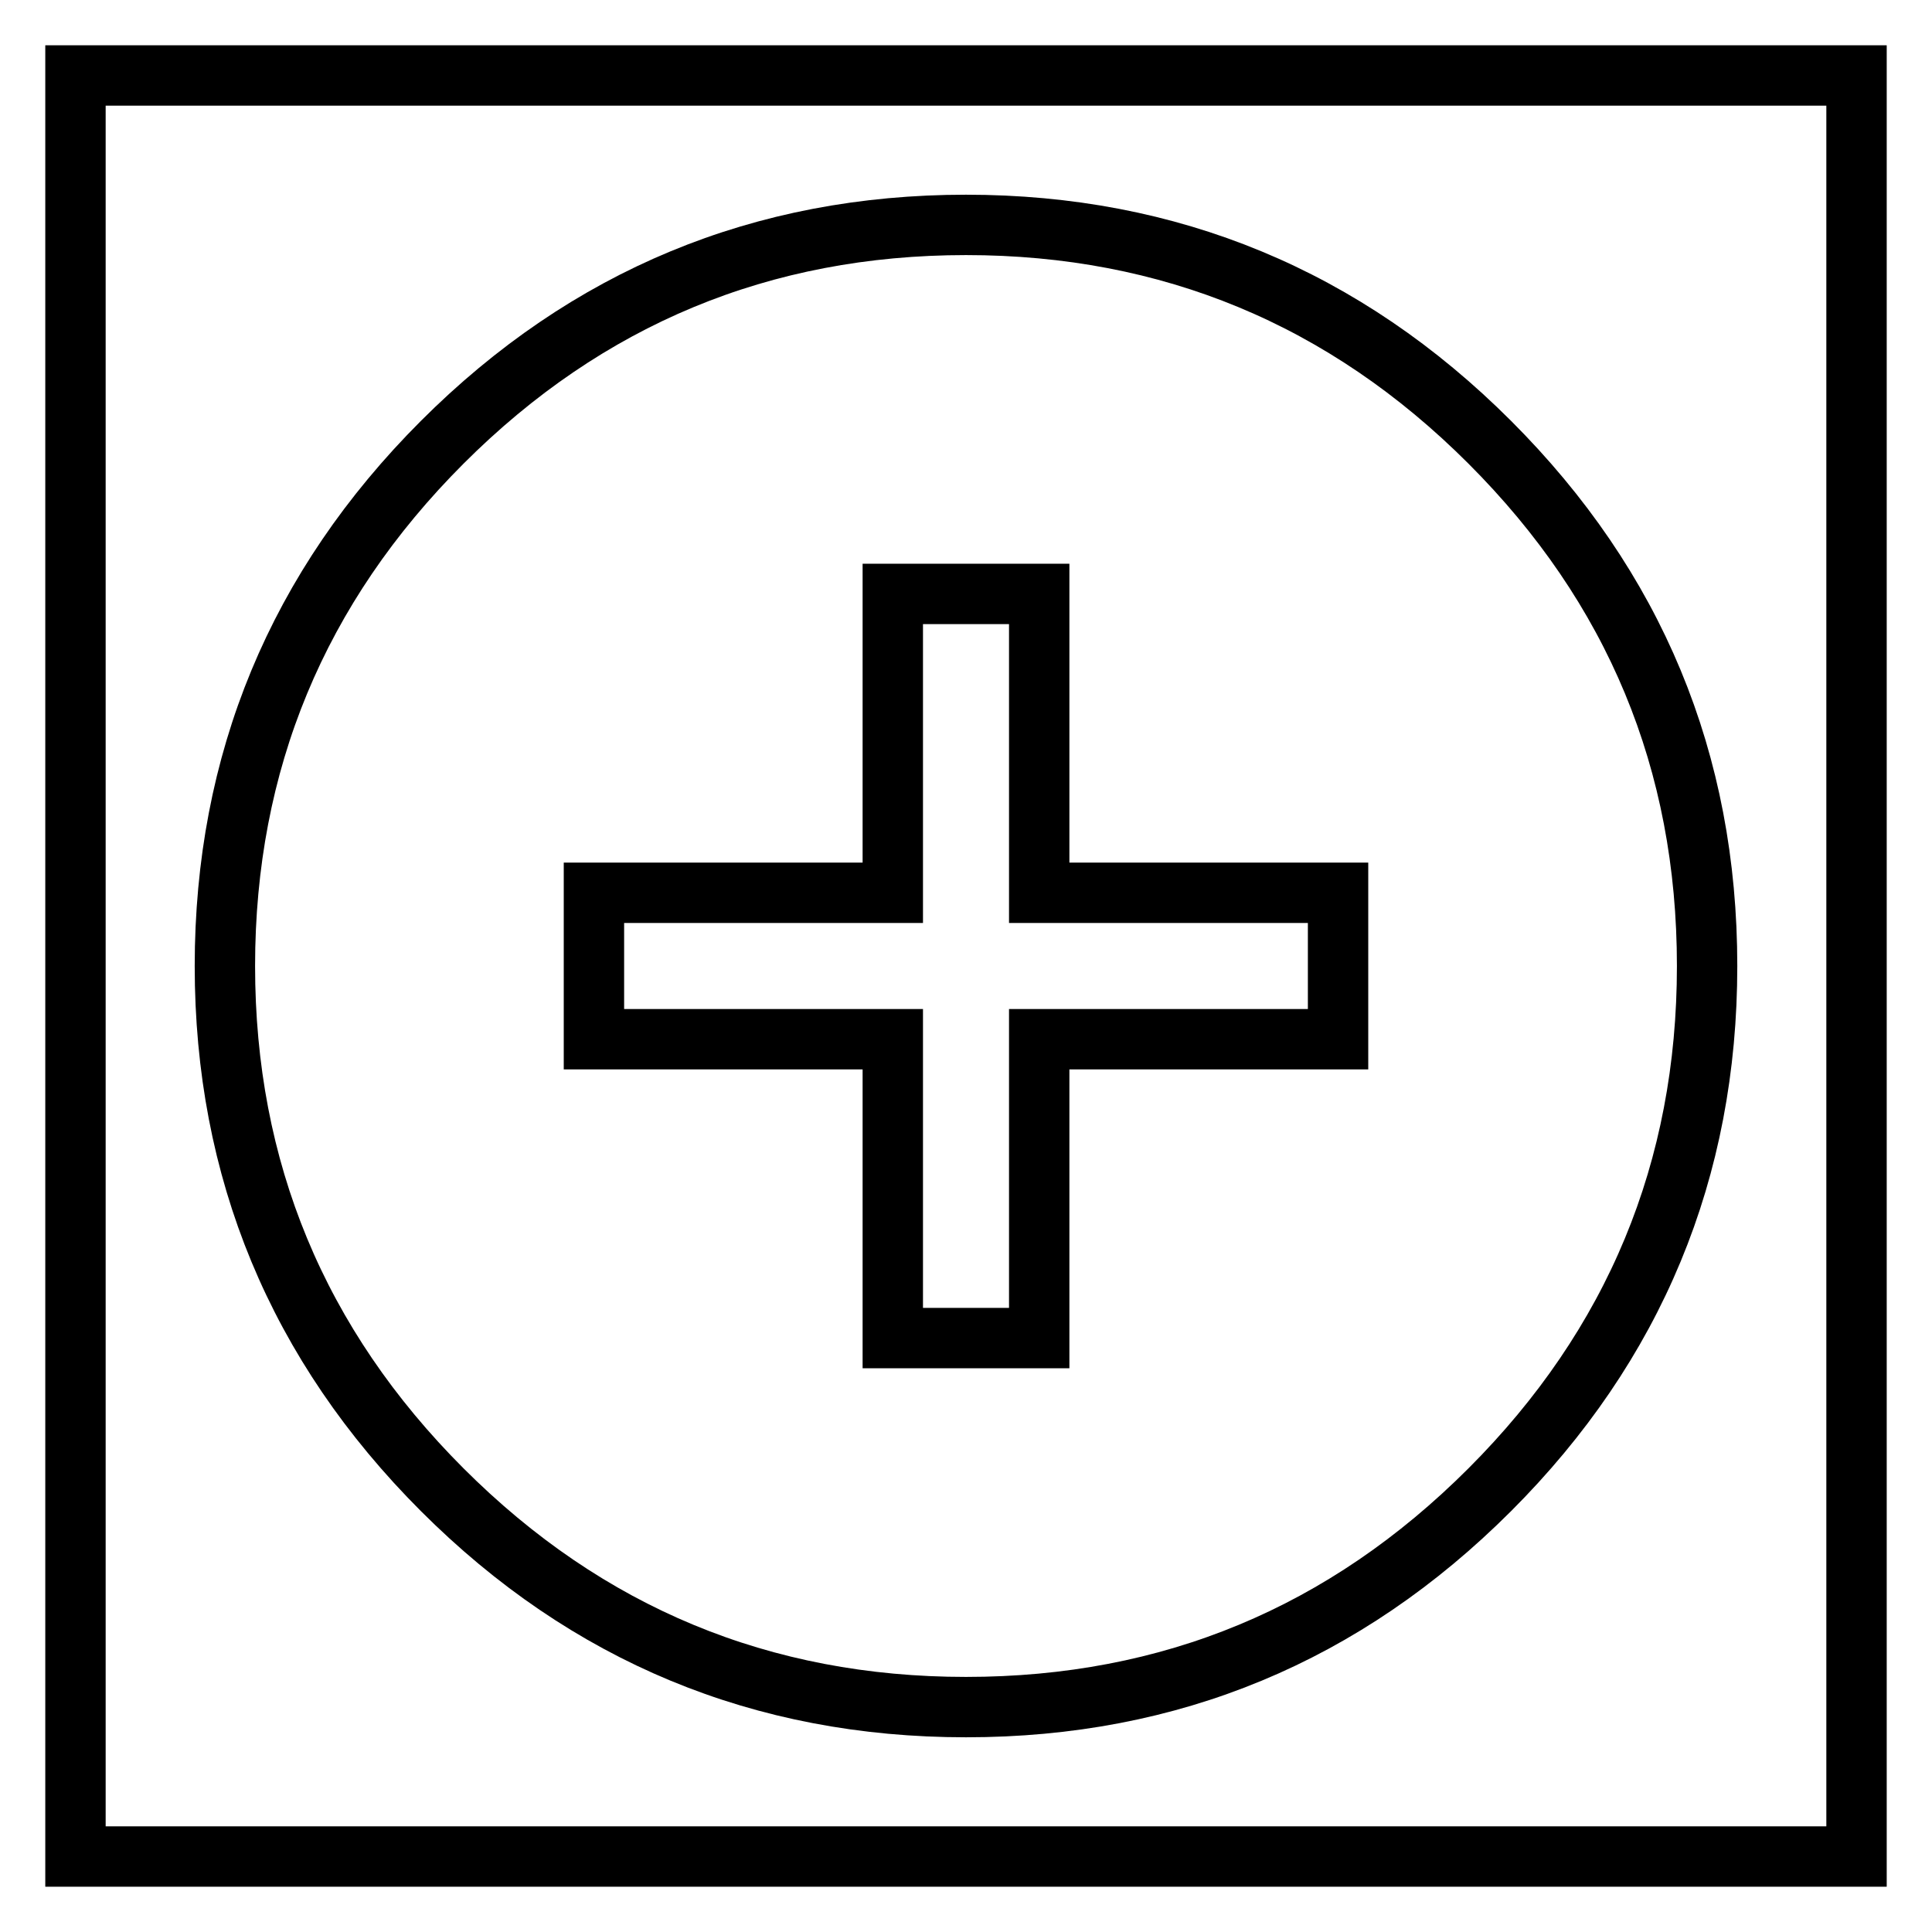
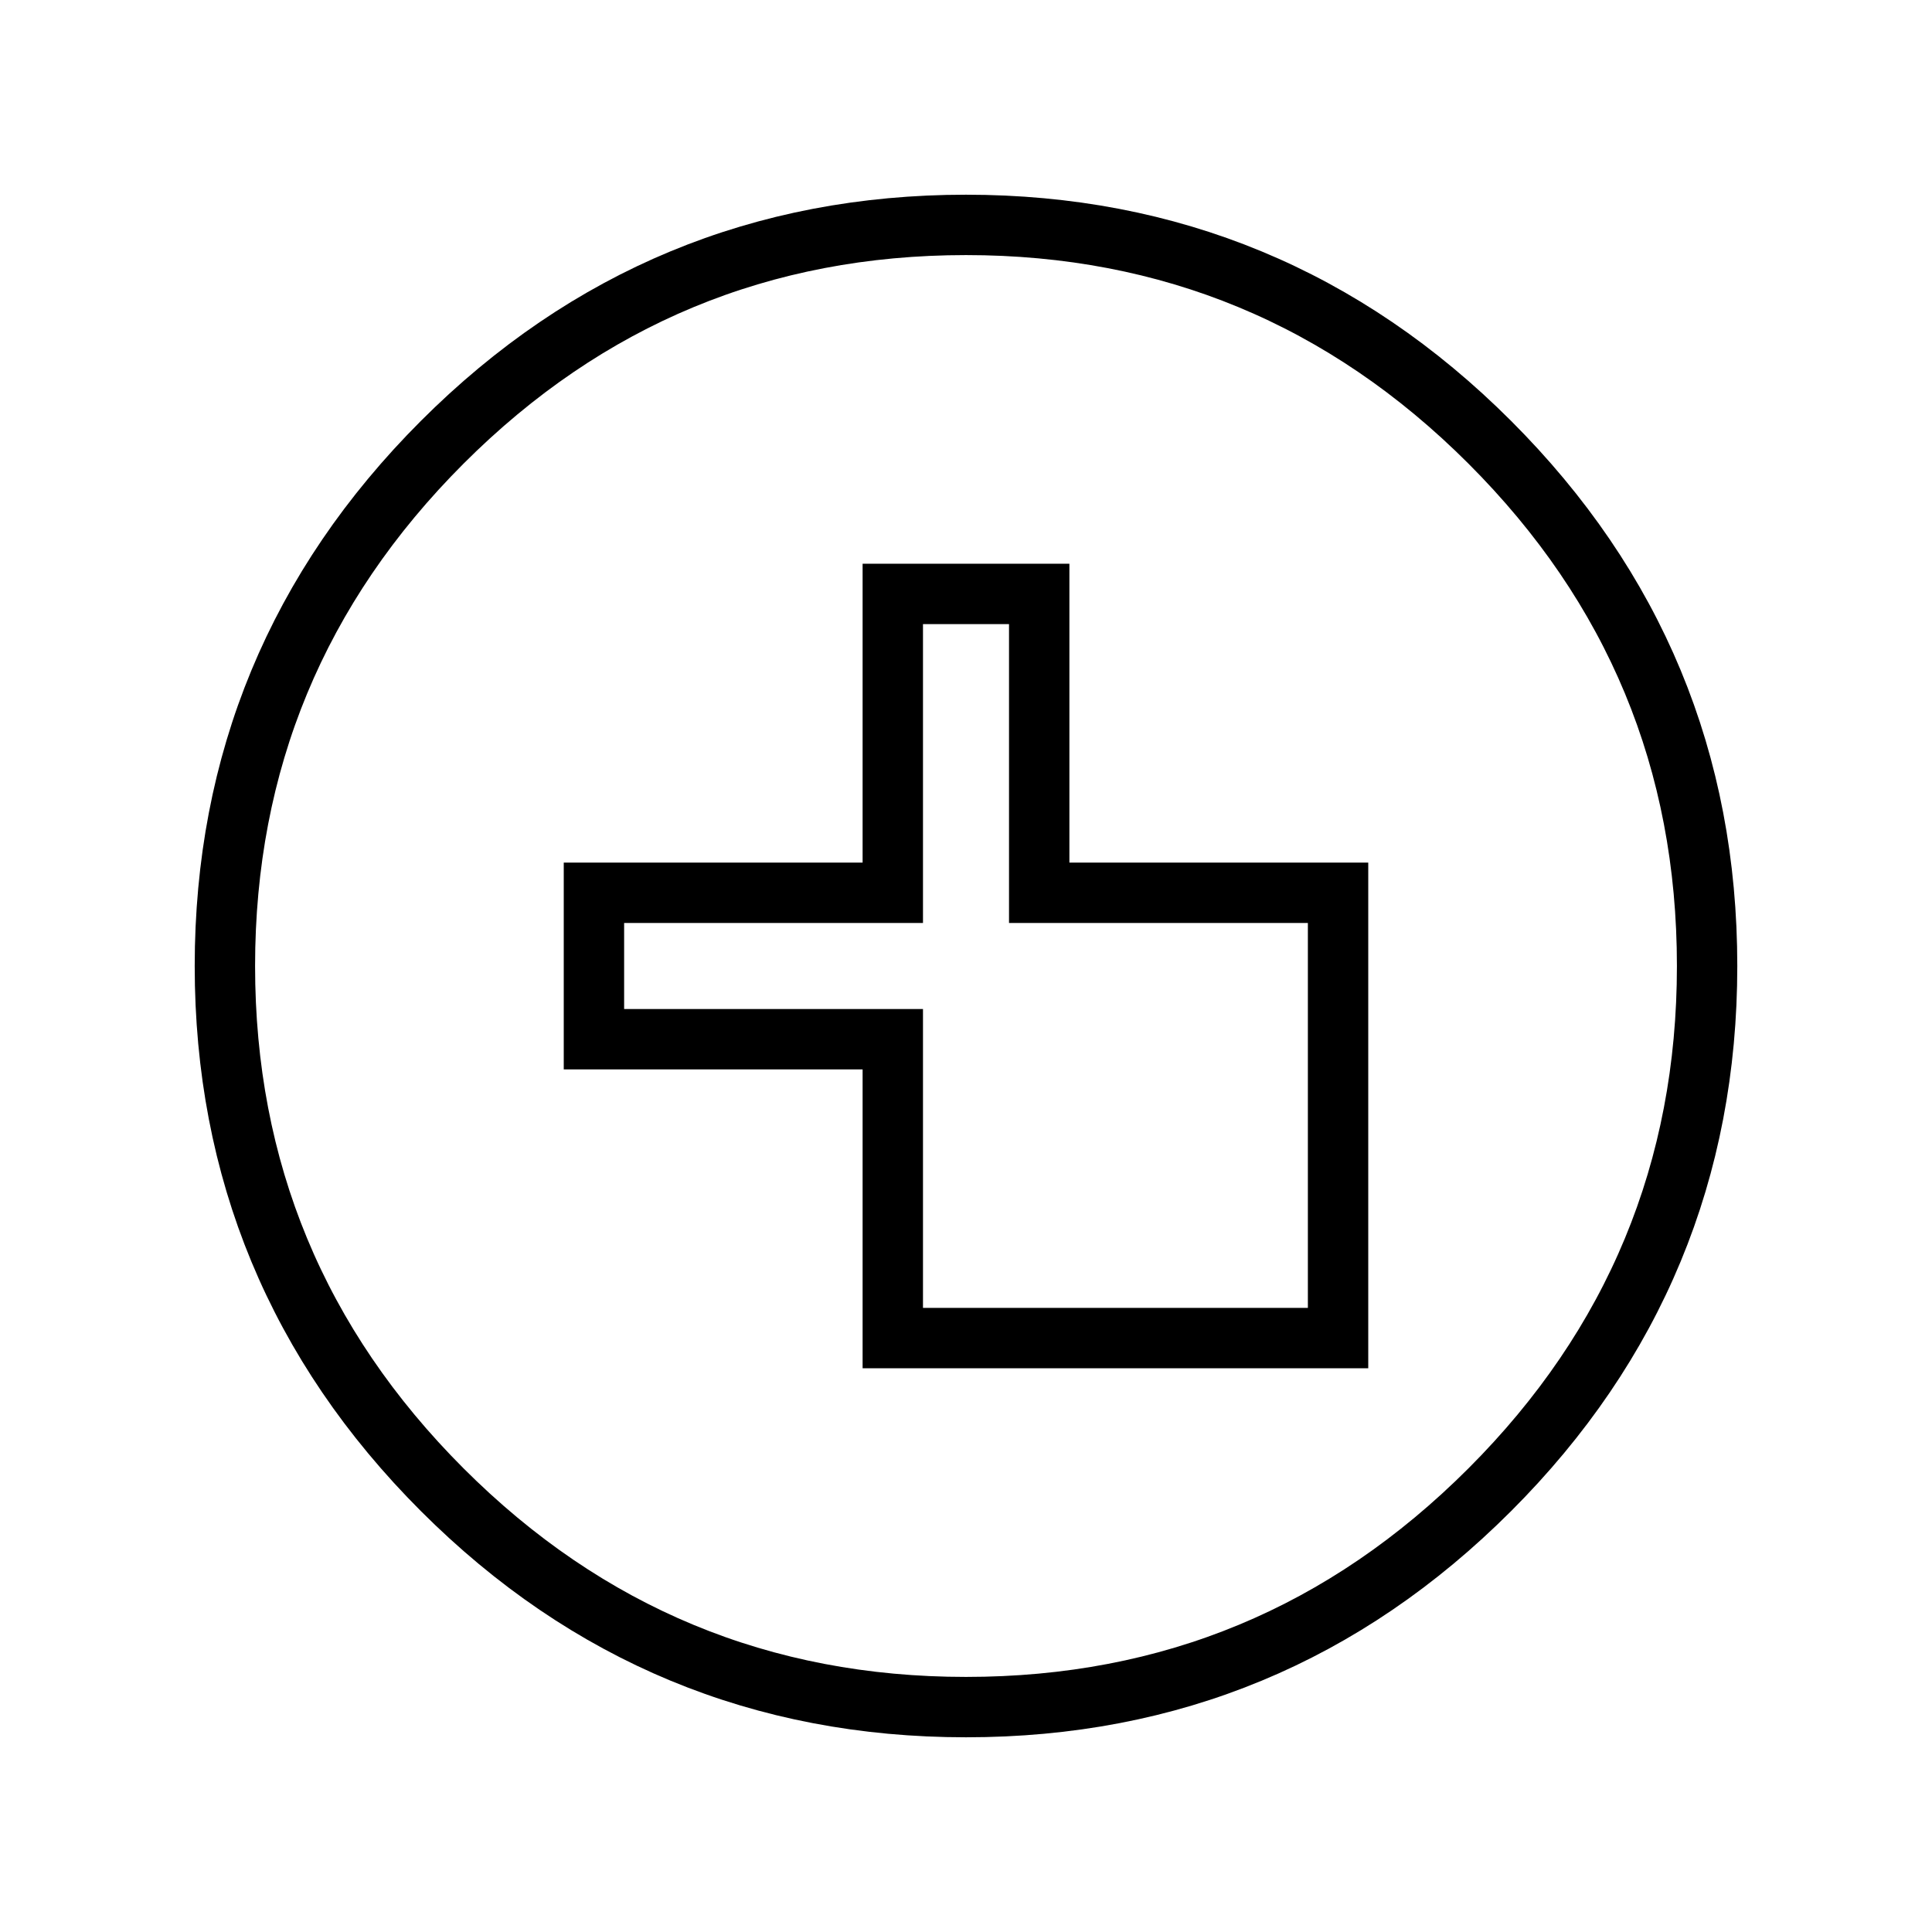
<svg xmlns="http://www.w3.org/2000/svg" version="1.1" x="0px" y="0px" viewBox="0 0 256 256" enable-background="new 0 0 256 256" xml:space="preserve">
  <g>
    <g>
-       <path stroke-width="8" fill-opacity="0" stroke="#000000" d="M10,10h236v236H10V10z" />
-       <path stroke-width="8" fill-opacity="0" stroke="#000000" d="M177.3,137.7v-19.4h-39.6V78.7h-19.4v39.6H78.7v19.4h39.6v39.6h19.4v-39.6H177.3z M128,29.8c27,0,50.2,9.6,69.4,28.8c19.2,19.2,28.8,42.3,28.8,69.4c0,27-9.6,50.2-28.8,69.4c-19.2,19.2-42.3,28.8-69.4,28.8c-27,0-50.2-9.6-69.4-28.8C39.4,178.2,29.8,155,29.8,128c0-27,9.6-50.2,28.8-69.4C77.8,39.4,101,29.8,128,29.8z" />
+       <path stroke-width="8" fill-opacity="0" stroke="#000000" d="M177.3,137.7v-19.4h-39.6V78.7h-19.4v39.6H78.7v19.4h39.6v39.6h19.4H177.3z M128,29.8c27,0,50.2,9.6,69.4,28.8c19.2,19.2,28.8,42.3,28.8,69.4c0,27-9.6,50.2-28.8,69.4c-19.2,19.2-42.3,28.8-69.4,28.8c-27,0-50.2-9.6-69.4-28.8C39.4,178.2,29.8,155,29.8,128c0-27,9.6-50.2,28.8-69.4C77.8,39.4,101,29.8,128,29.8z" />
    </g>
  </g>
</svg>